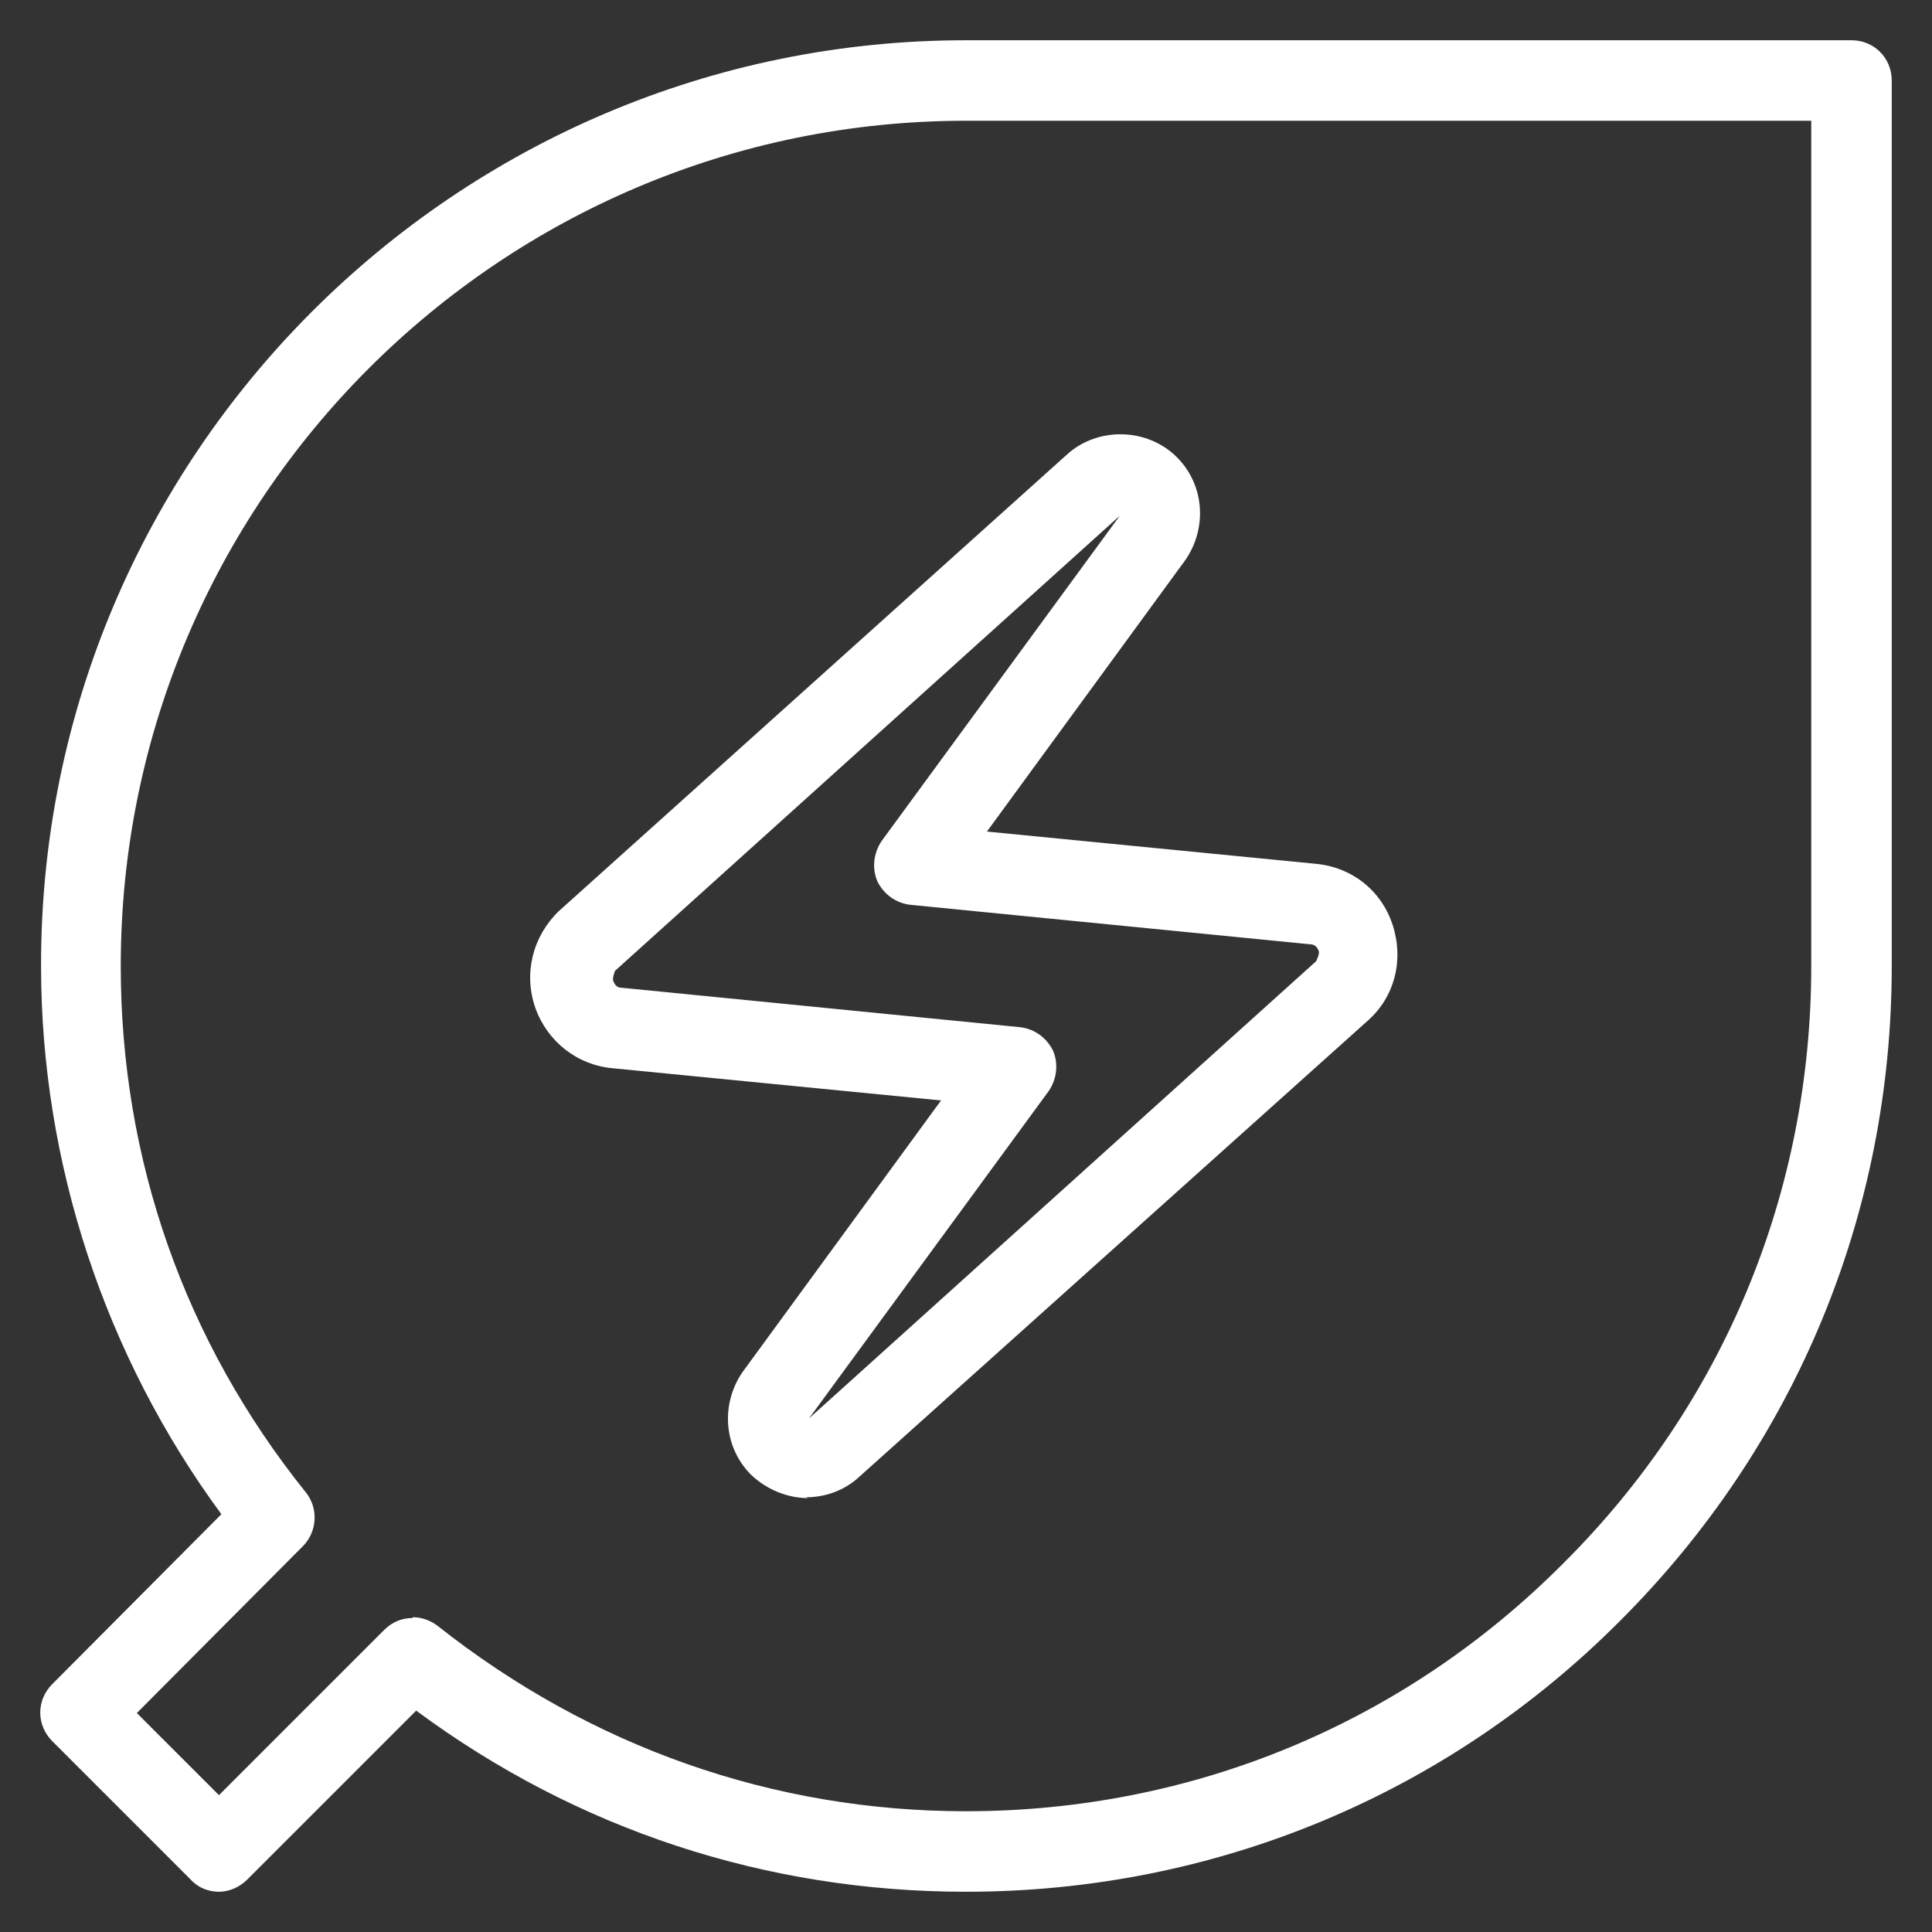
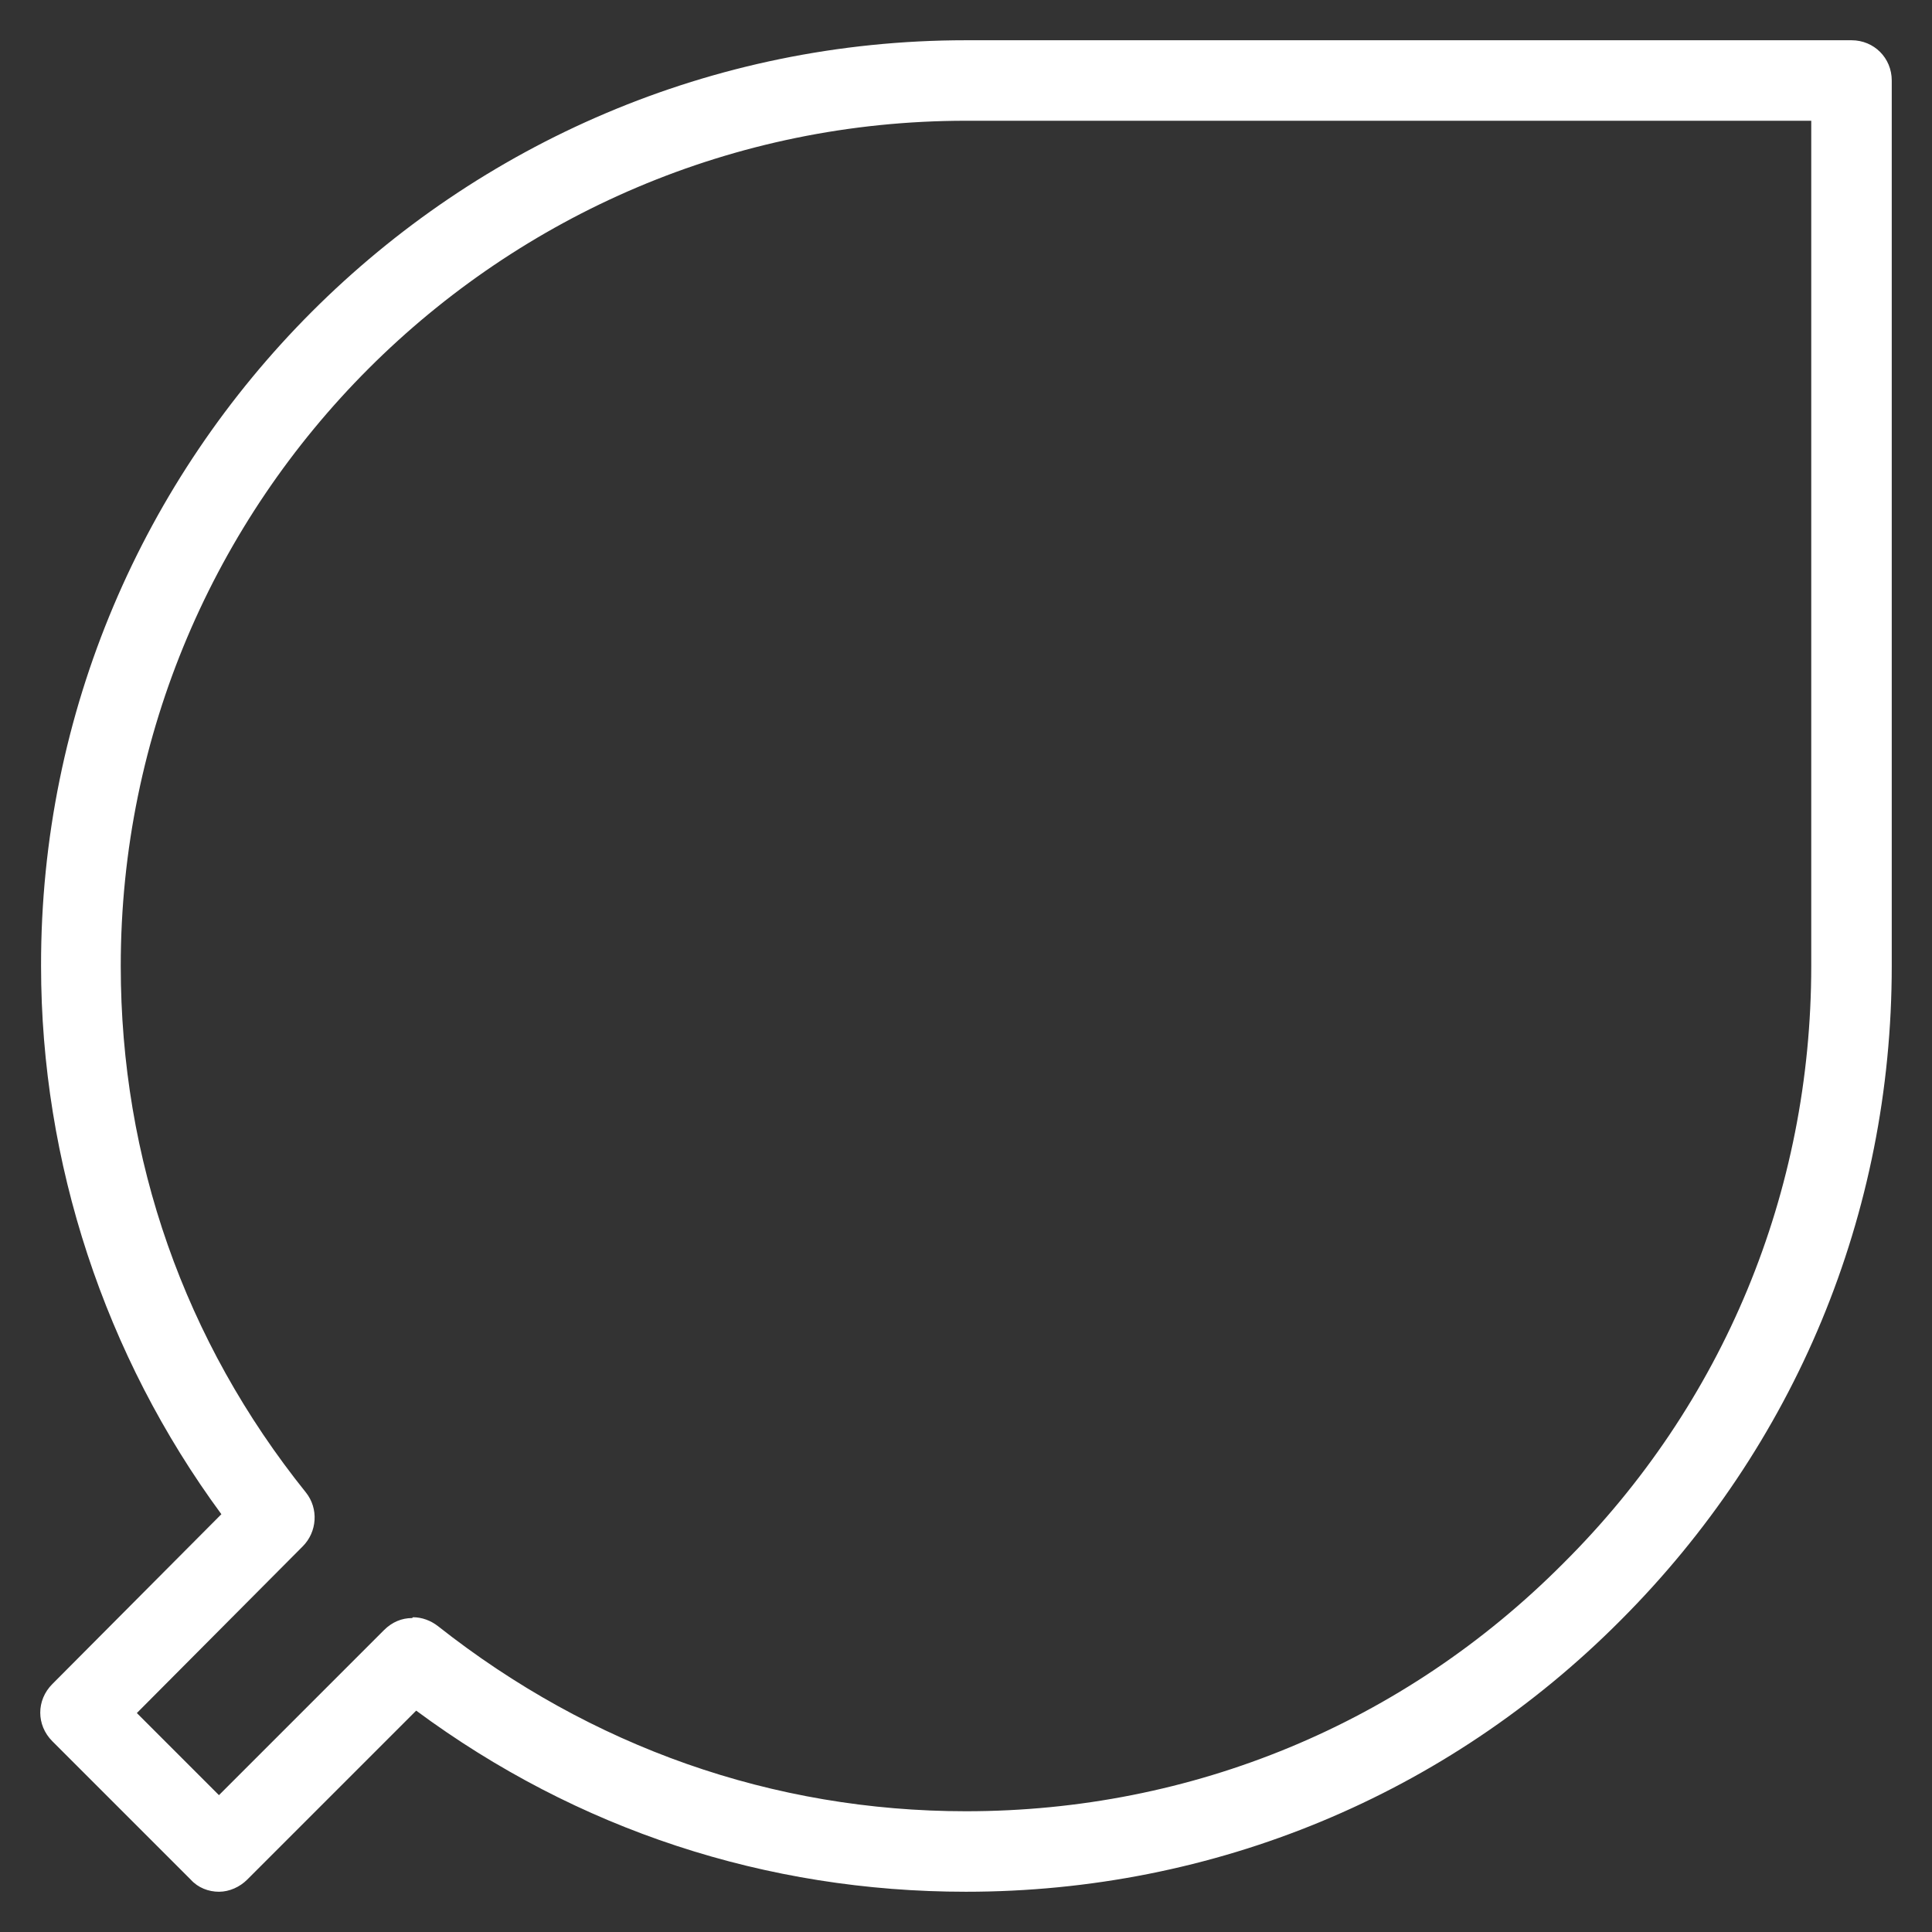
<svg xmlns="http://www.w3.org/2000/svg" id="Layer_1" width="24" height="24" viewBox="0 0 24 24">
  <rect x="0" y="0" width="24" height="24" fill="#333333" stroke="none" />
  <g id="energy_savings_leaf">
    <g id="Vector">
      <path d="M12,23.5c-2.48,0-4.83-.77-6.83-2.25l-2.1,2.1c-.09.09-.22.15-.35.15h0c-.13,0-.26-.05-.35-.15l-1.72-1.72c-.2-.2-.2-.51,0-.71l2.1-2.11c-1.45-1.97-2.24-4.37-2.24-6.81C.5,5.66,5.66.5,12,.5h11c.28,0,.5.22.5.5v11c0,3.08-1.2,5.96-3.37,8.13-2.16,2.17-5.05,3.37-8.13,3.37ZM5.13,20.09c.11,0,.22.04.31.11,1.9,1.5,4.16,2.3,6.56,2.3,2.81,0,5.44-1.09,7.42-3.08,1.99-1.98,3.08-4.61,3.08-7.42V1.5h-10.5C6.21,1.5,1.5,6.21,1.5,12c0,2.4.79,4.66,2.3,6.54.16.2.14.49-.04.67l-2.06,2.07,1.02,1.02,2.05-2.05c.1-.1.22-.15.35-.15Z" style="fill:#fff; stroke-width:0px;" />
-       <path d="M10.04,18.61c-.25,0-.51-.1-.71-.29-.34-.34-.38-.87-.11-1.27l2.47-3.38-4.08-.4c-.44-.04-.81-.33-.96-.75-.15-.43-.03-.89.29-1.2l6.31-5.67c.38-.35,1-.34,1.37.03.34.34.38.87.11,1.27l-2.47,3.38,4.08.4c.45.04.82.33.96.76.14.43.03.89-.31,1.19l-6.31,5.66c-.18.17-.42.26-.67.26ZM13.94,6.38l-6.3,5.68s-.04.1-.02.13c.02.05.05.08.1.08,0,0,0,0,0,0l4.95.49c.18.02.33.13.41.29.07.16.05.35-.05.5l-2.98,4.07,6.3-5.68s.05-.1.03-.13c-.02-.05-.05-.08-.11-.08l-4.96-.49c-.18-.02-.33-.13-.41-.29-.07-.16-.05-.35.05-.5l2.98-4.07Z" style="fill:#fff; stroke-width:0px;" />
    </g>
  </g>
</svg>